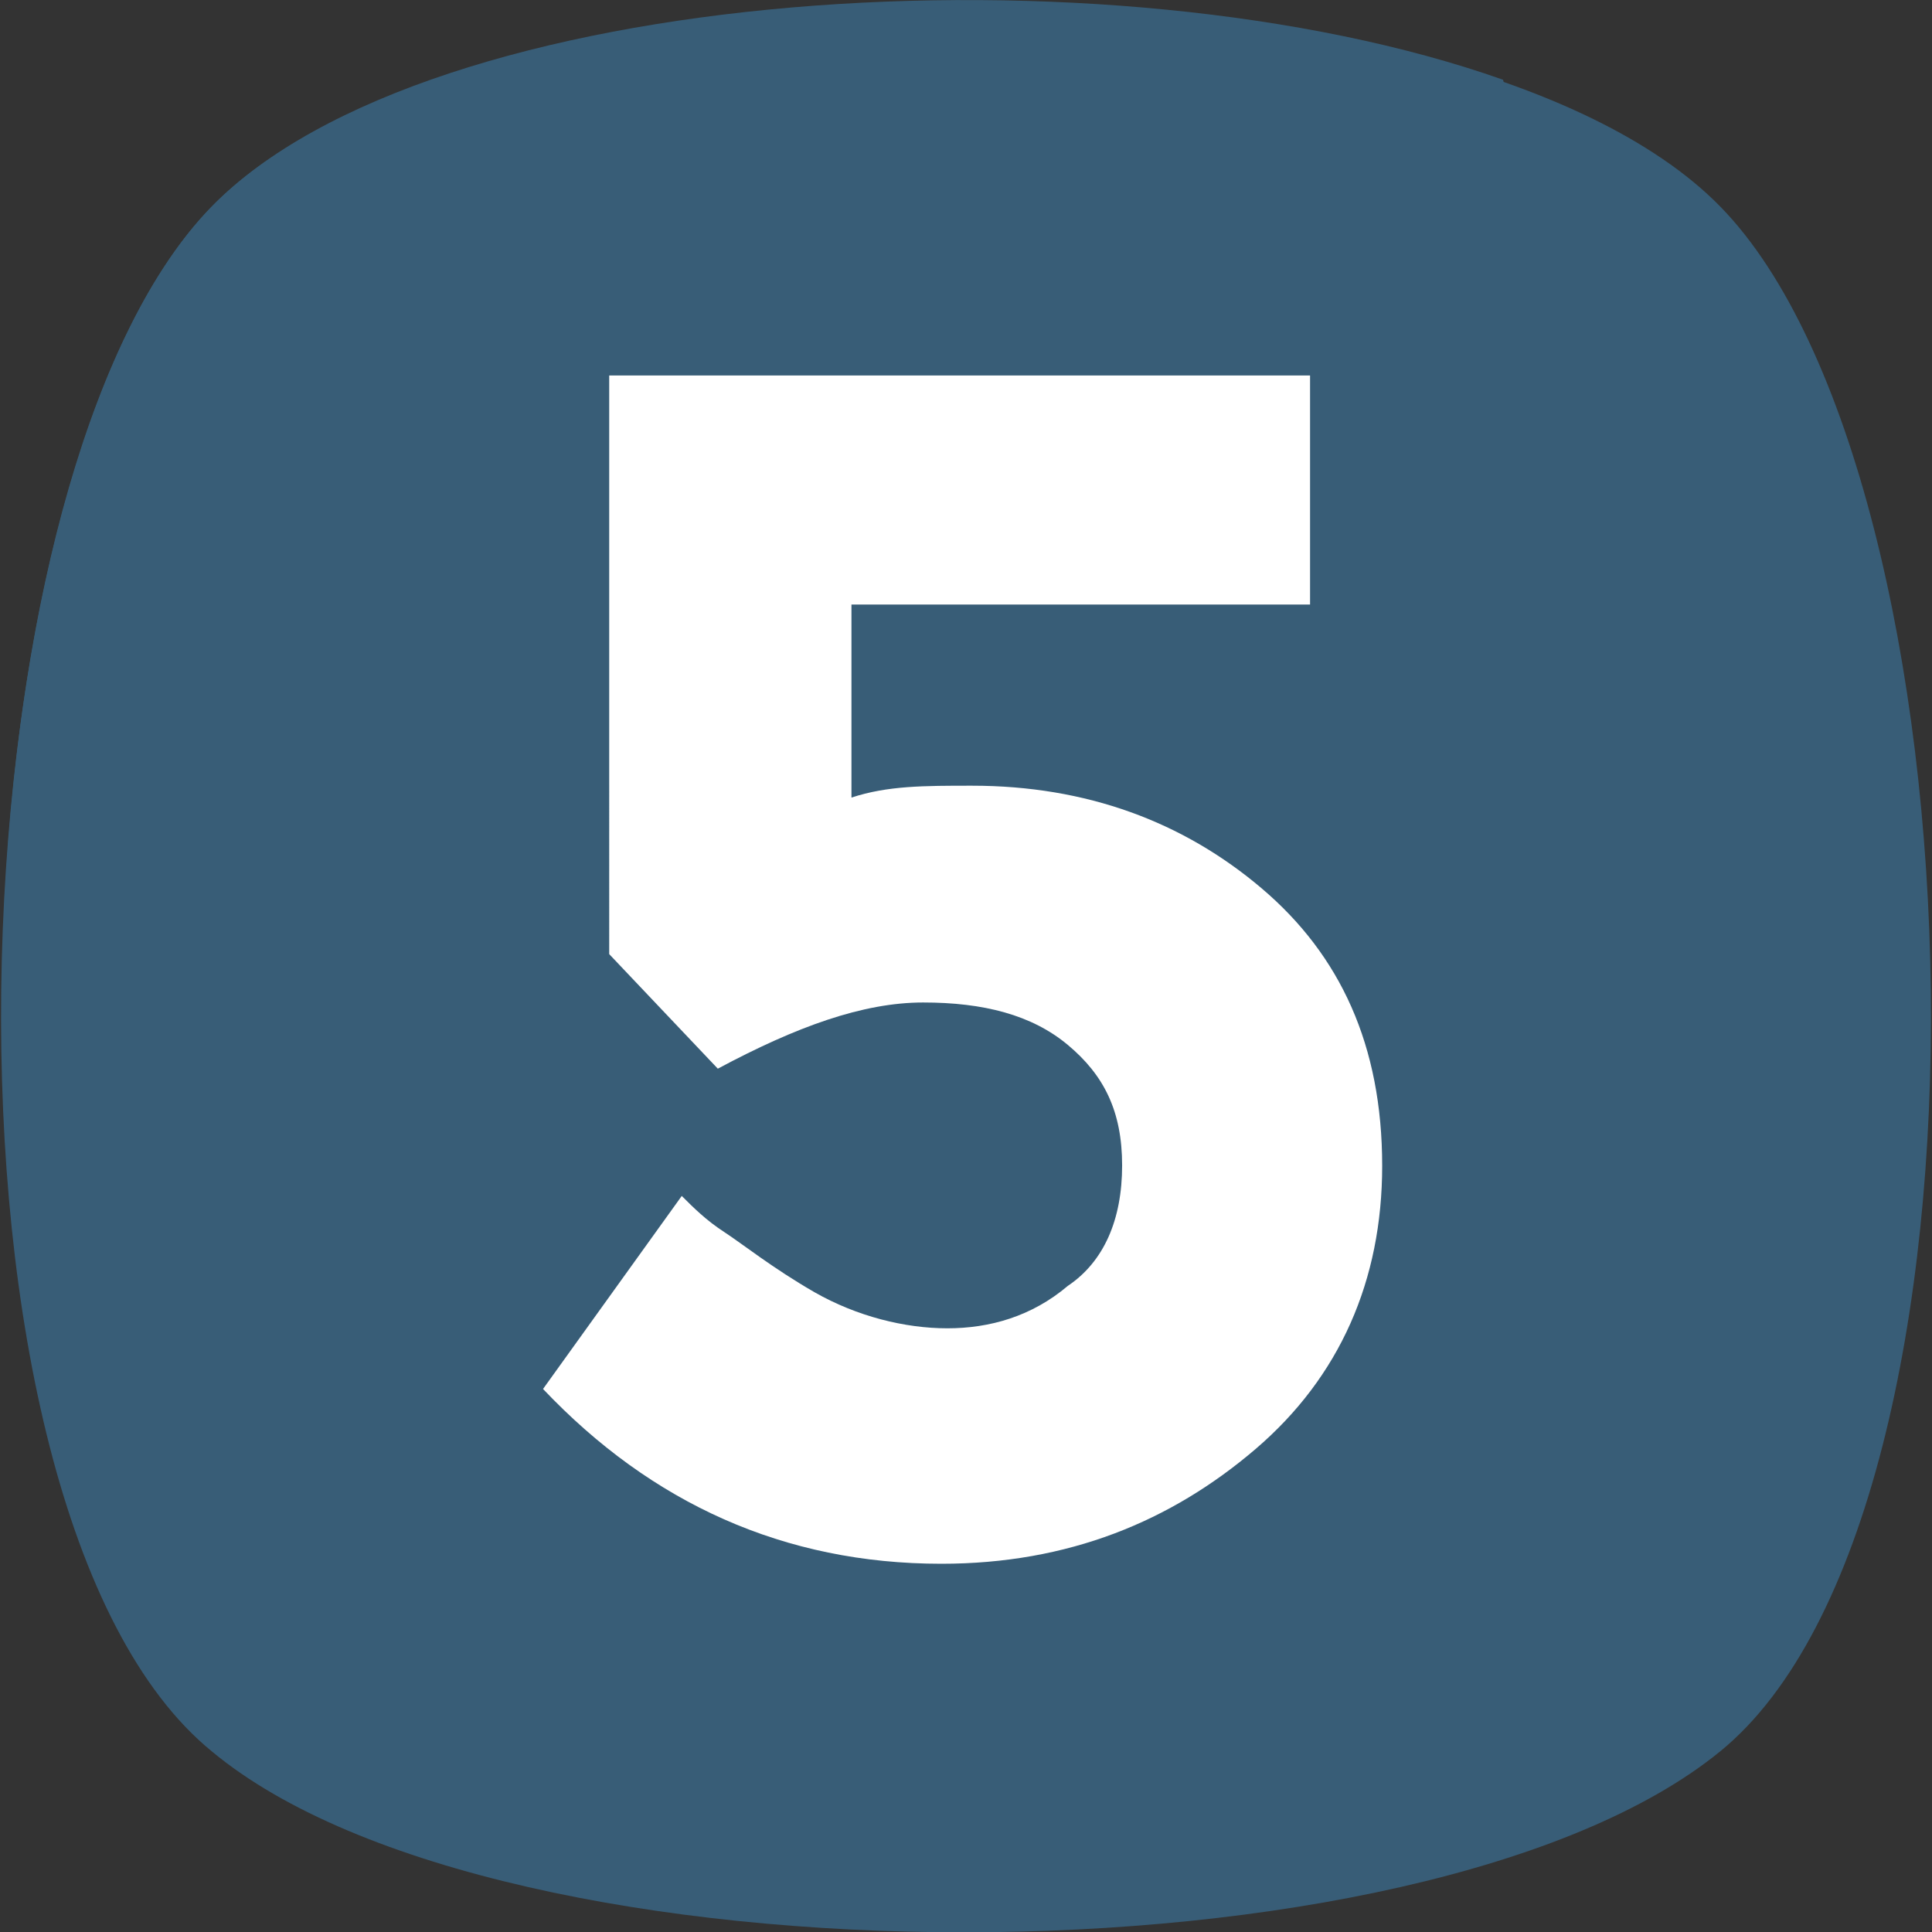
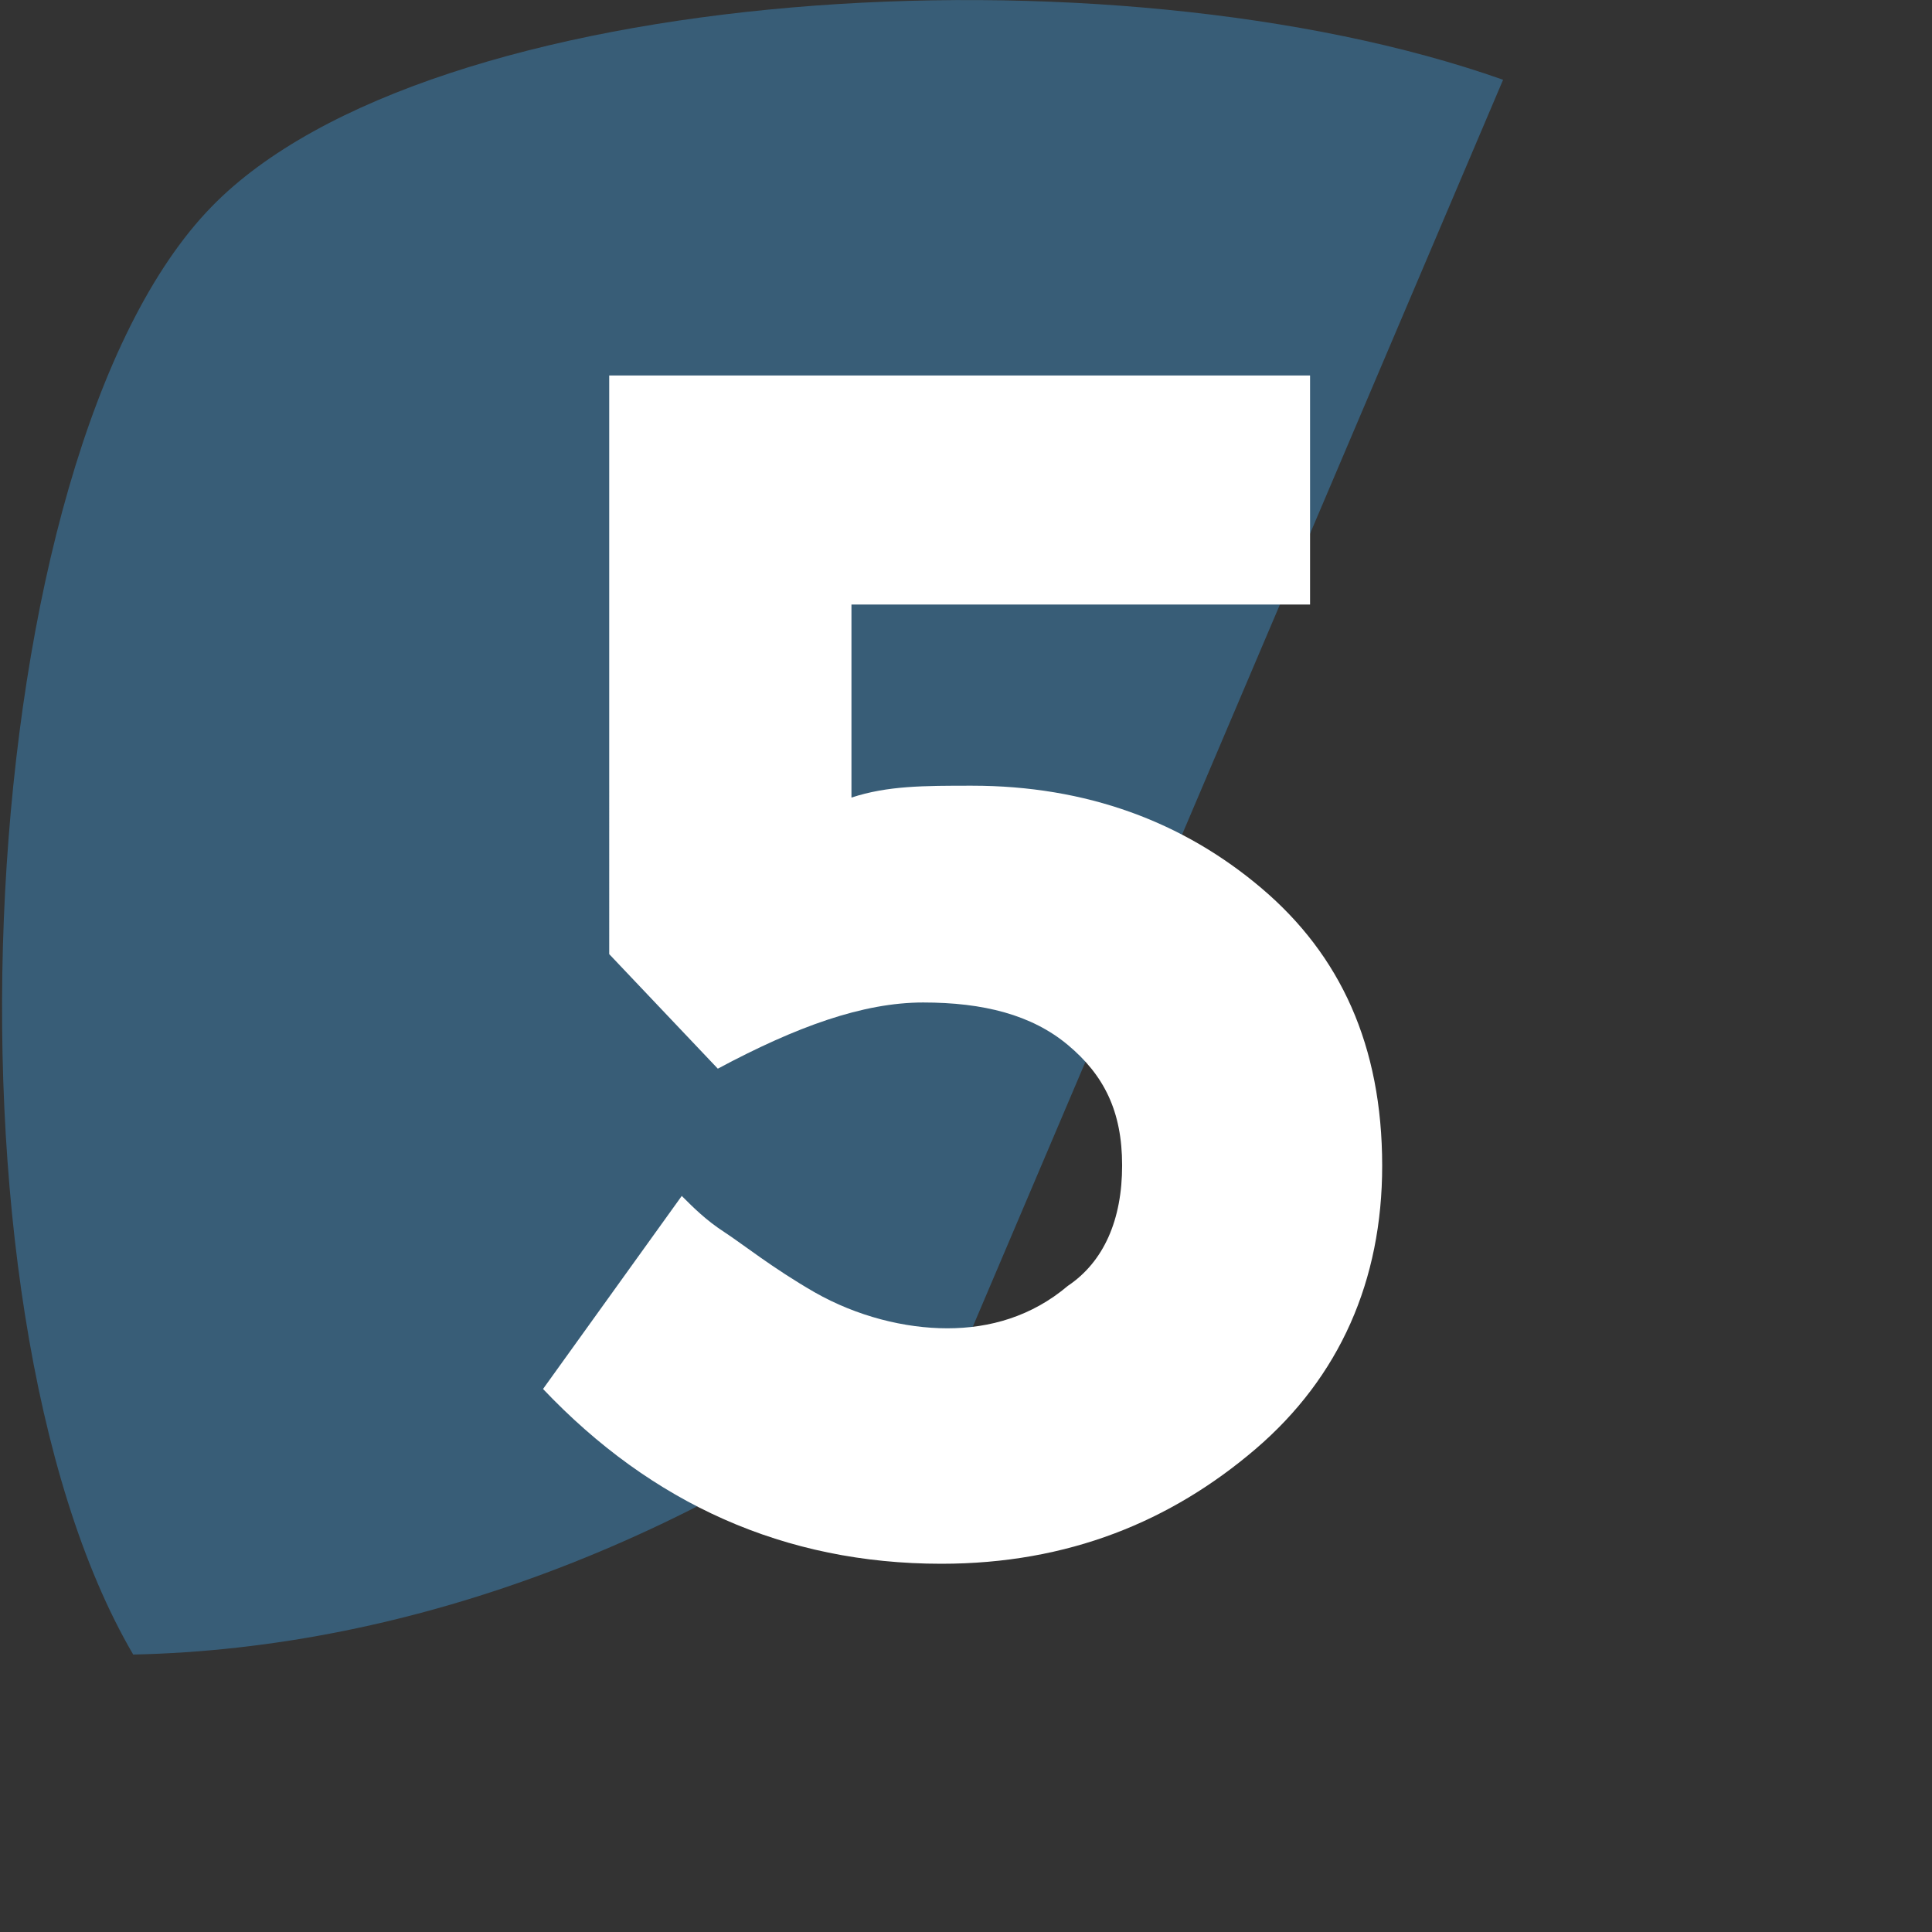
<svg xmlns="http://www.w3.org/2000/svg" version="1.1" id="Capa_1" x="0px" y="0px" viewBox="0 0 455.4 455.4" style="enable-background:new 0 0 455.4 455.4;" xml:space="preserve">
  <rect x="0" y="0" width="455.4" height="455.4" fill="#333333" stroke="none" />
  <style type="text/css">
	.st0{fill:#385D77;}
	.st1{fill:#FFFFFF;}
</style>
-   <path class="st0" d="M405.5,412.8c-69.7,56.9-287.3,56.9-355.6,0c-69.7-56.9-62.6-300.1,0-364.1s293-64,355.6,0  S475.2,355.9,405.5,412.8z" />
-   <path class="st0" d="M229.1,313.2C166.6,363,96.9,388.6,31.4,390C-16.9,307.5-7,107,49.9,48.7c51.2-52.6,211.9-62.6,304.4-29.9  C377,112.7,330.1,232.1,229.1,313.2z" />
+   <path class="st0" d="M229.1,313.2C166.6,363,96.9,388.6,31.4,390C-16.9,307.5-7,107,49.9,48.7c51.2-52.6,211.9-62.6,304.4-29.9  z" />
  <path class="st1" d="M308.8,88.5v54H200.7v45.5c8.5-2.8,17.1-2.8,28.4-2.8c27,0,49.8,8.5,68.3,24.2s28.4,37,28.4,65.4  c0,27-10,49.8-29.9,66.8s-44.1,27-74,27c-37,0-68.3-14.2-93.9-41.2l32.7-45.5c2.8,2.8,5.7,5.7,10,8.5s11.4,8.5,21.3,14.2  c10,5.7,21.3,8.5,31.3,8.5s19.9-2.8,28.4-10c8.5-5.7,12.8-15.6,12.8-28.4s-4.3-21.3-12.8-28.4s-19.9-10-34.1-10s-29.9,5.7-48.4,15.6  l-25.6-27V88.5H308.8z" />
</svg>